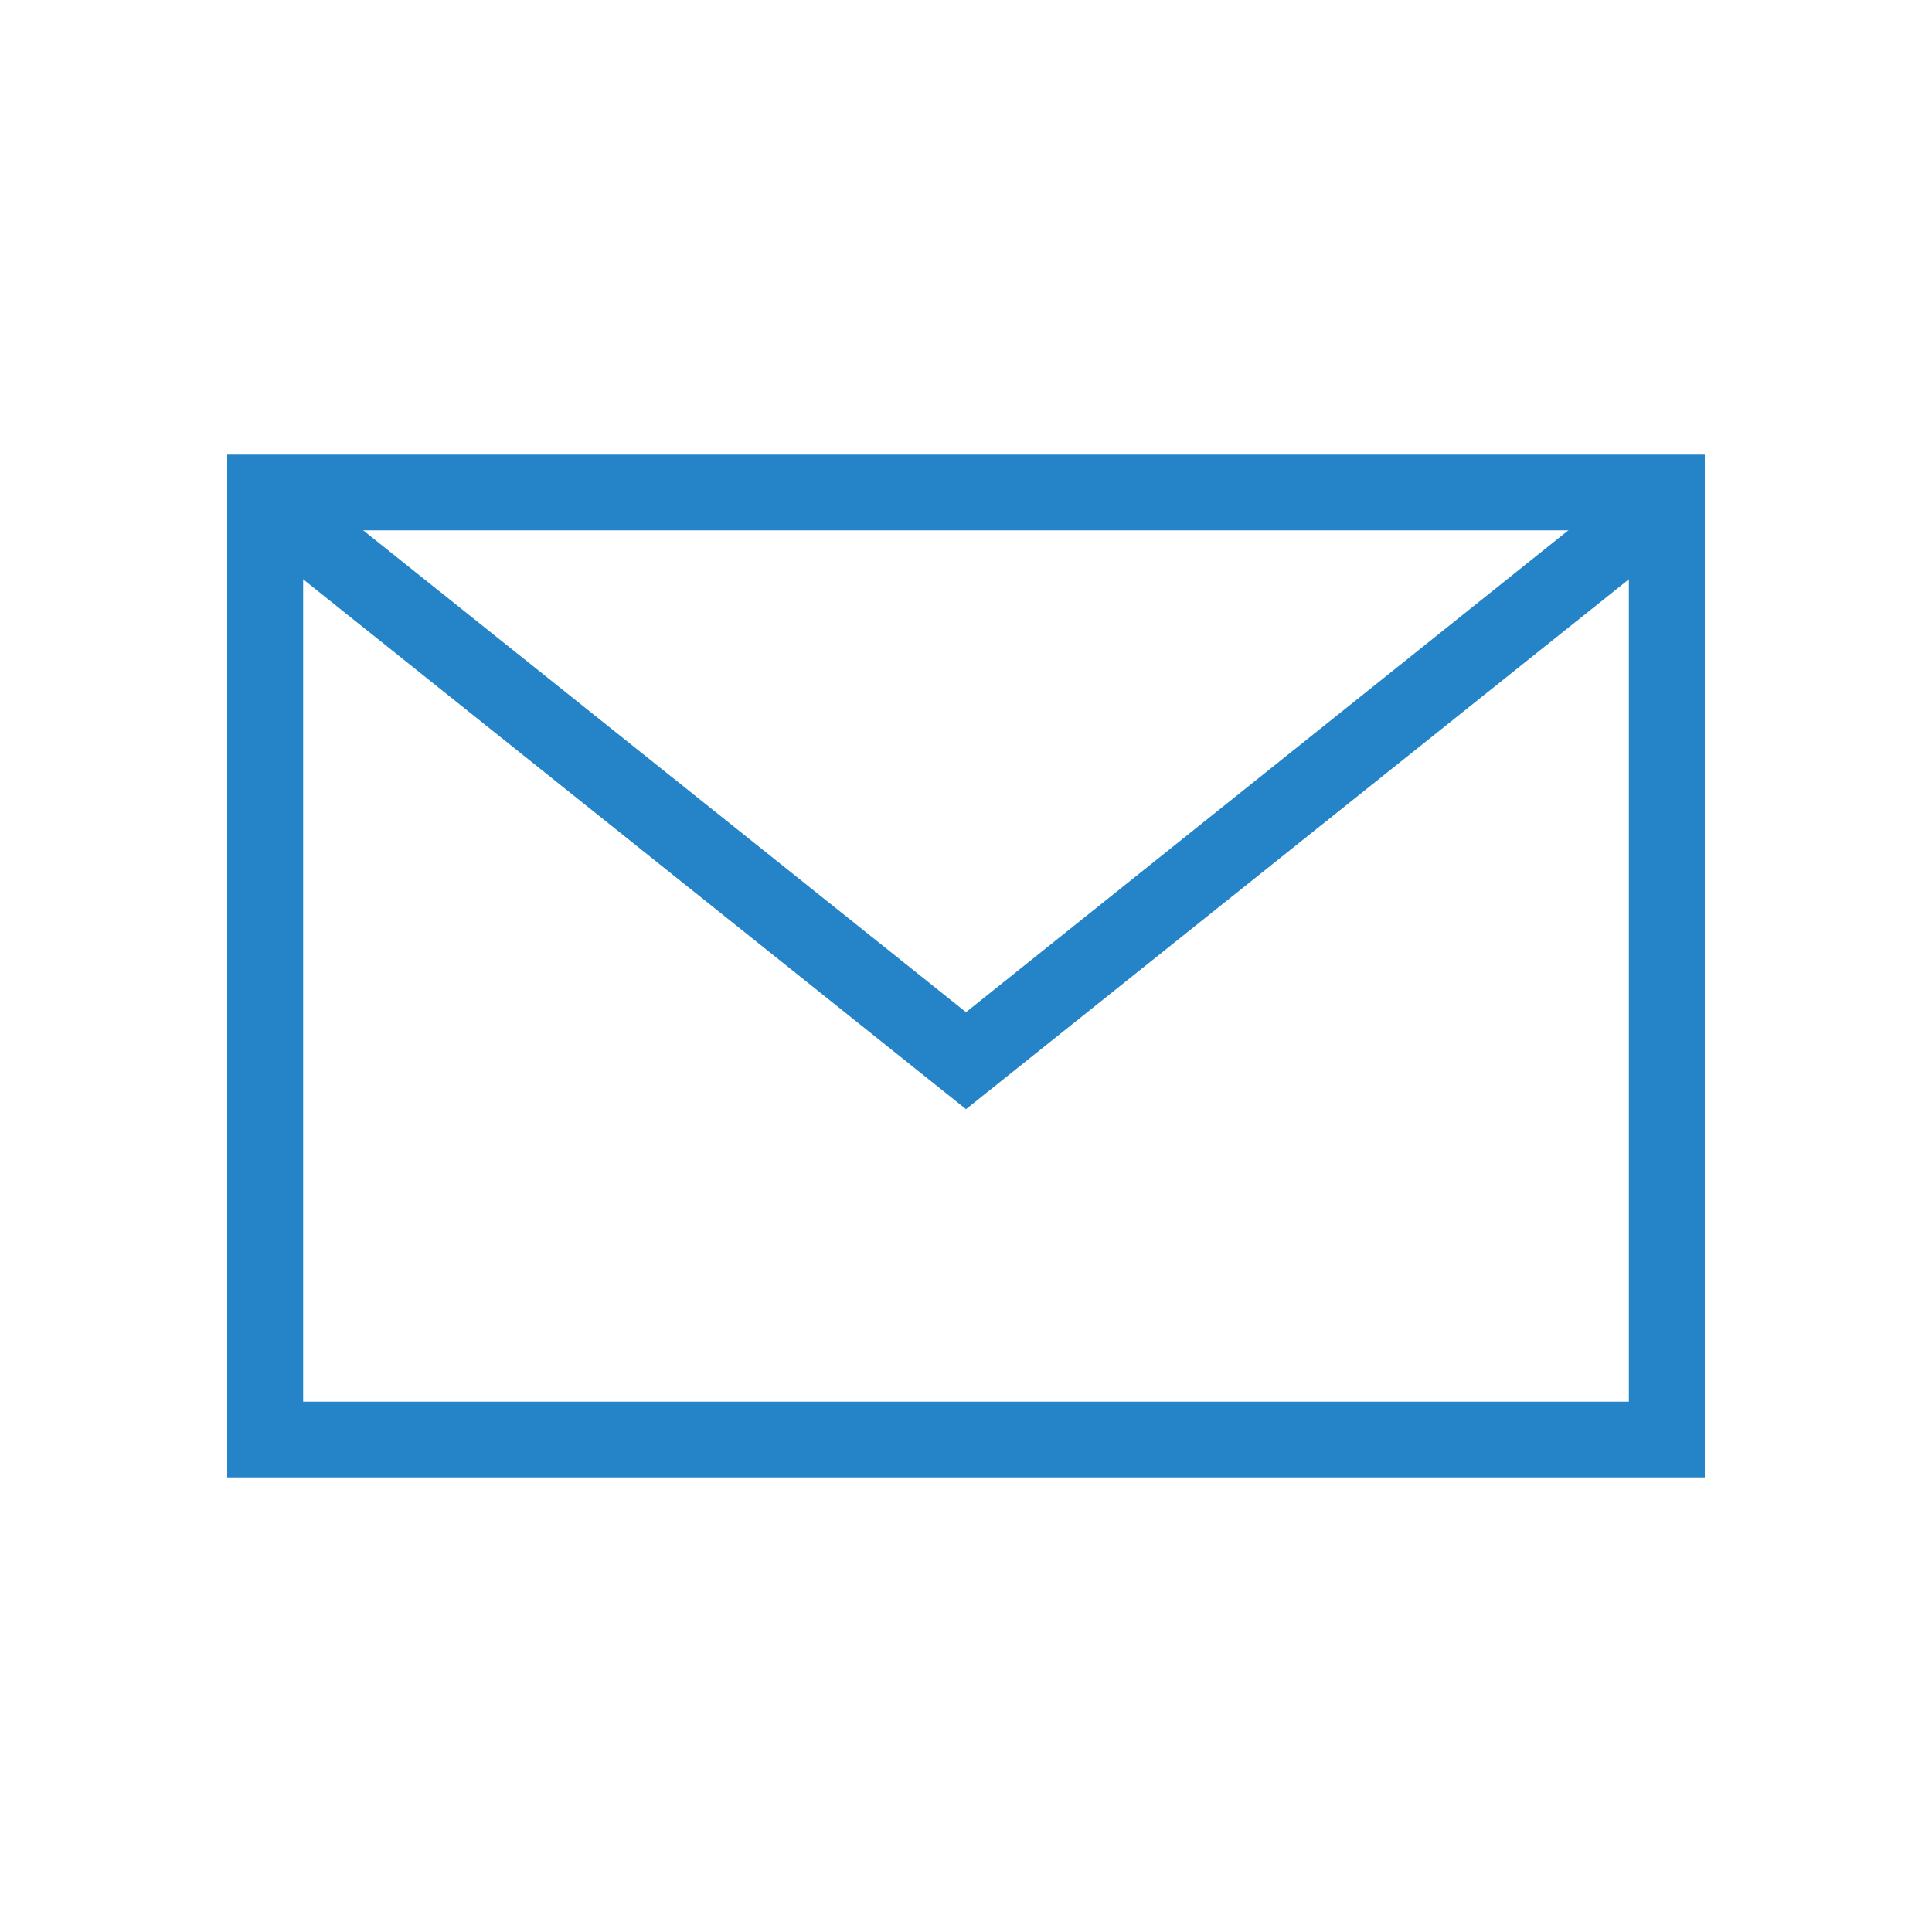
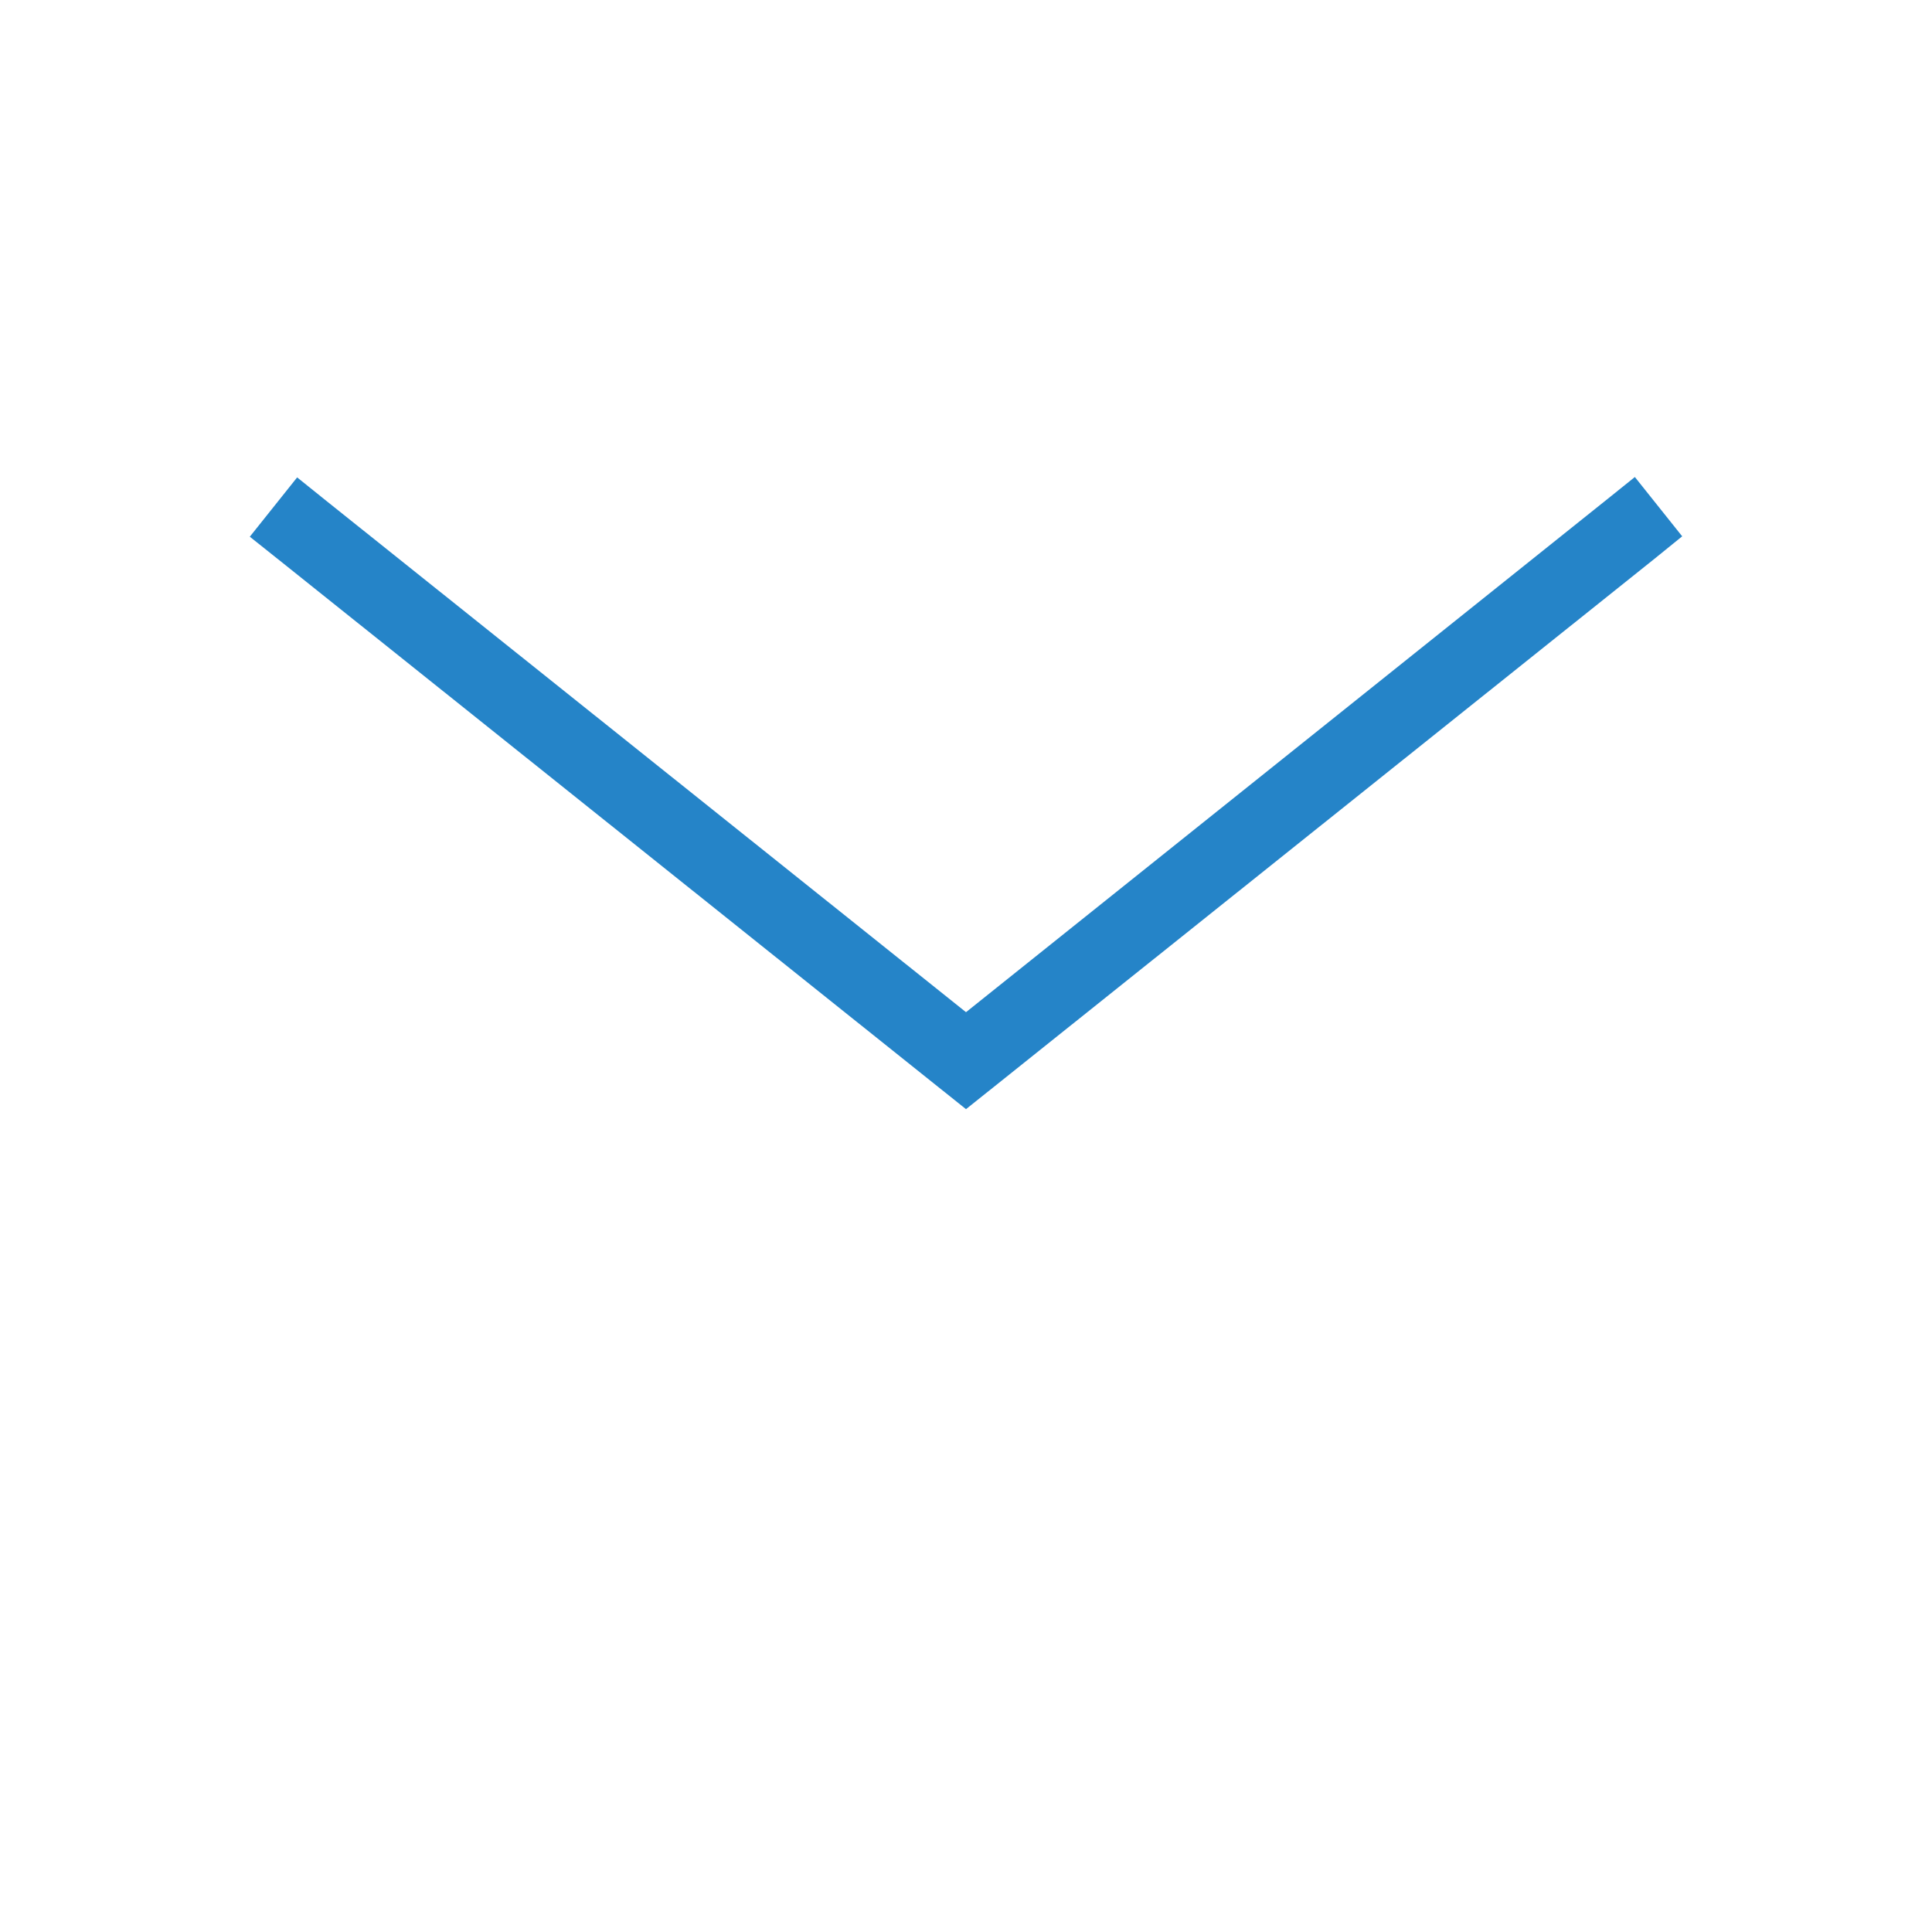
<svg xmlns="http://www.w3.org/2000/svg" viewBox="0 0 100 100">
  <title>icon-mail</title>
-   <path d="M11.76,23.53H88.24V76.47H11.76Zm3.93,3.92H84.31v45.1H15.69Z" style="fill:#2584c8;fill-rule:evenodd" />
  <path d="M83.09,25.92l1.53-1.23,2.45,3.07L85.54,29,50,57.41,14.46,29l-1.53-1.22,2.45-3.07,1.53,1.23L50,52.39Z" style="fill:#2584c8" />
</svg>